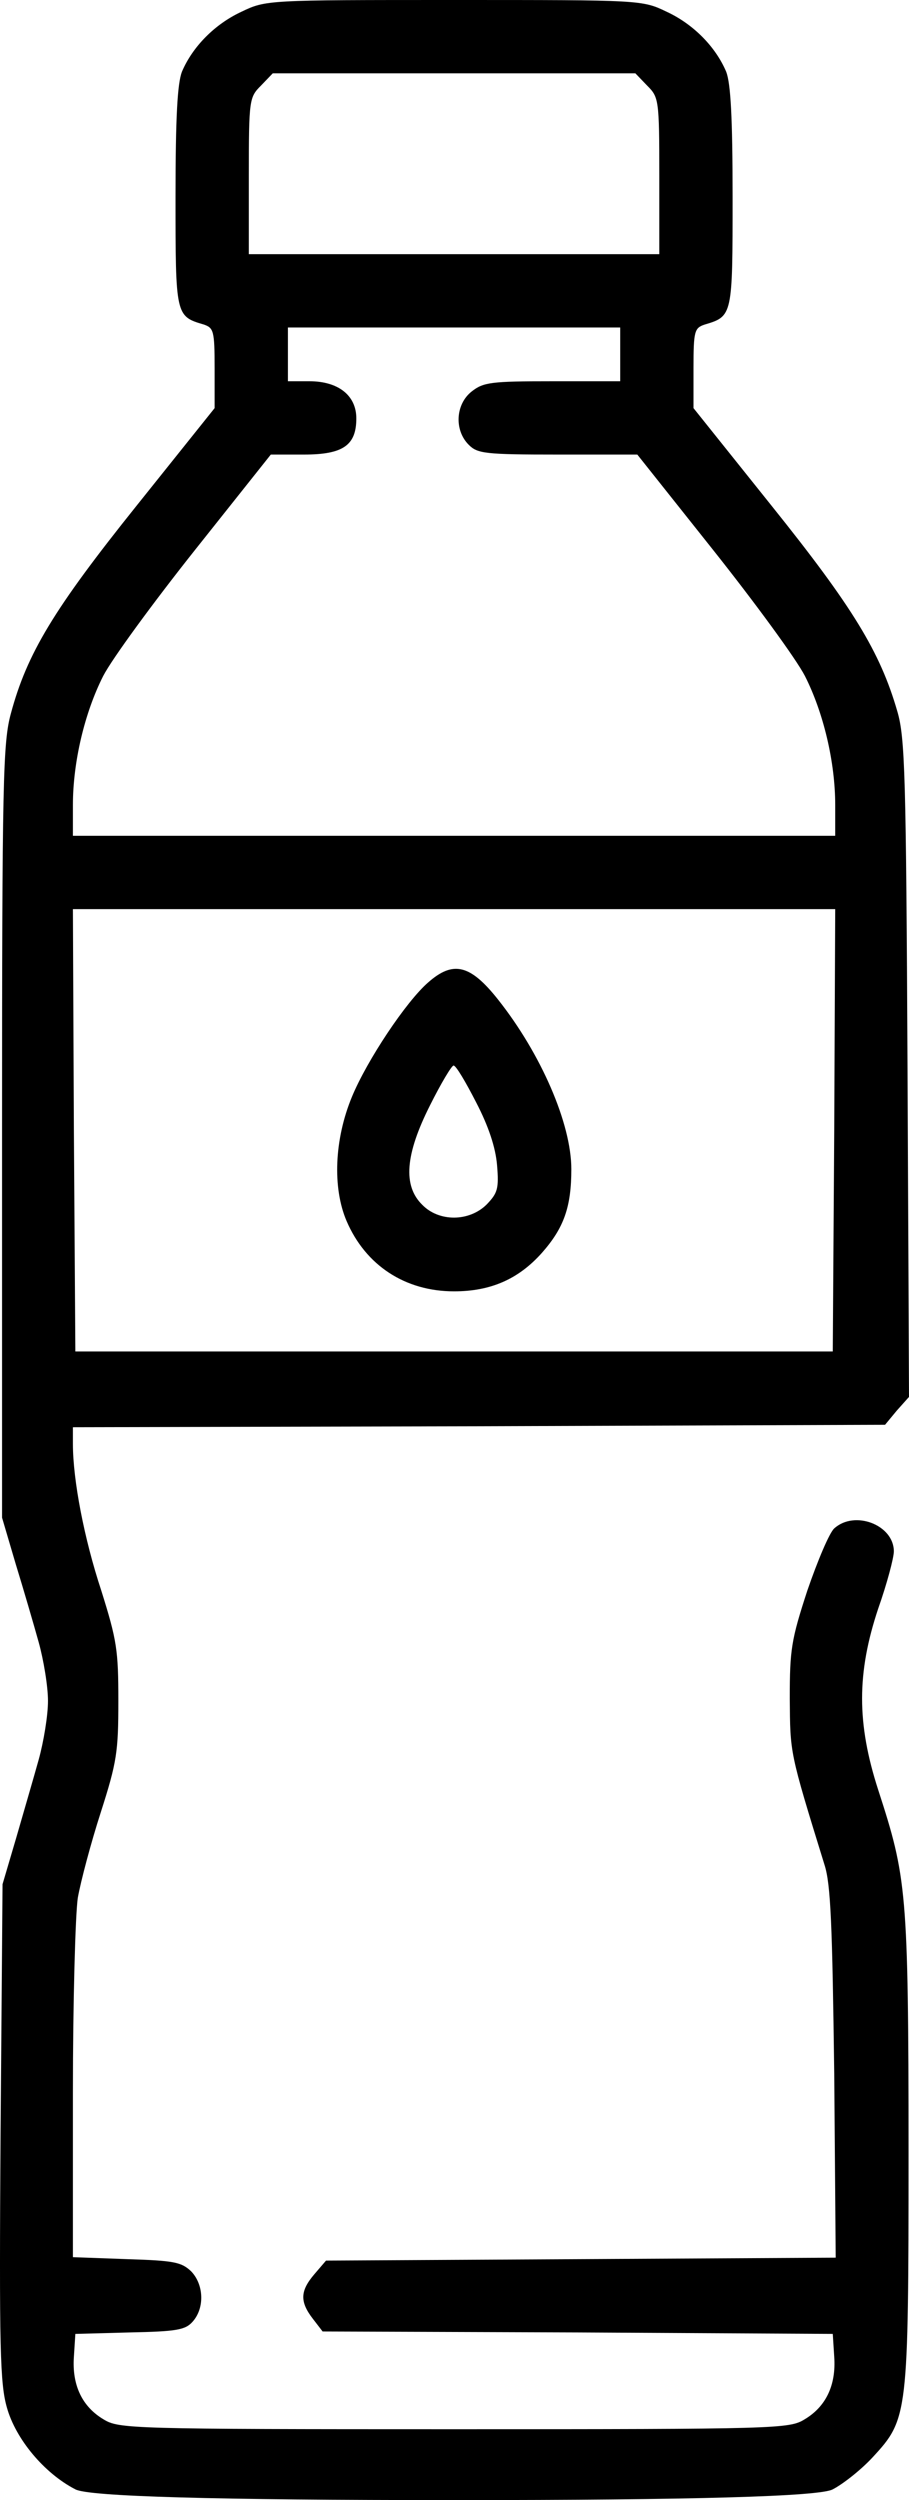
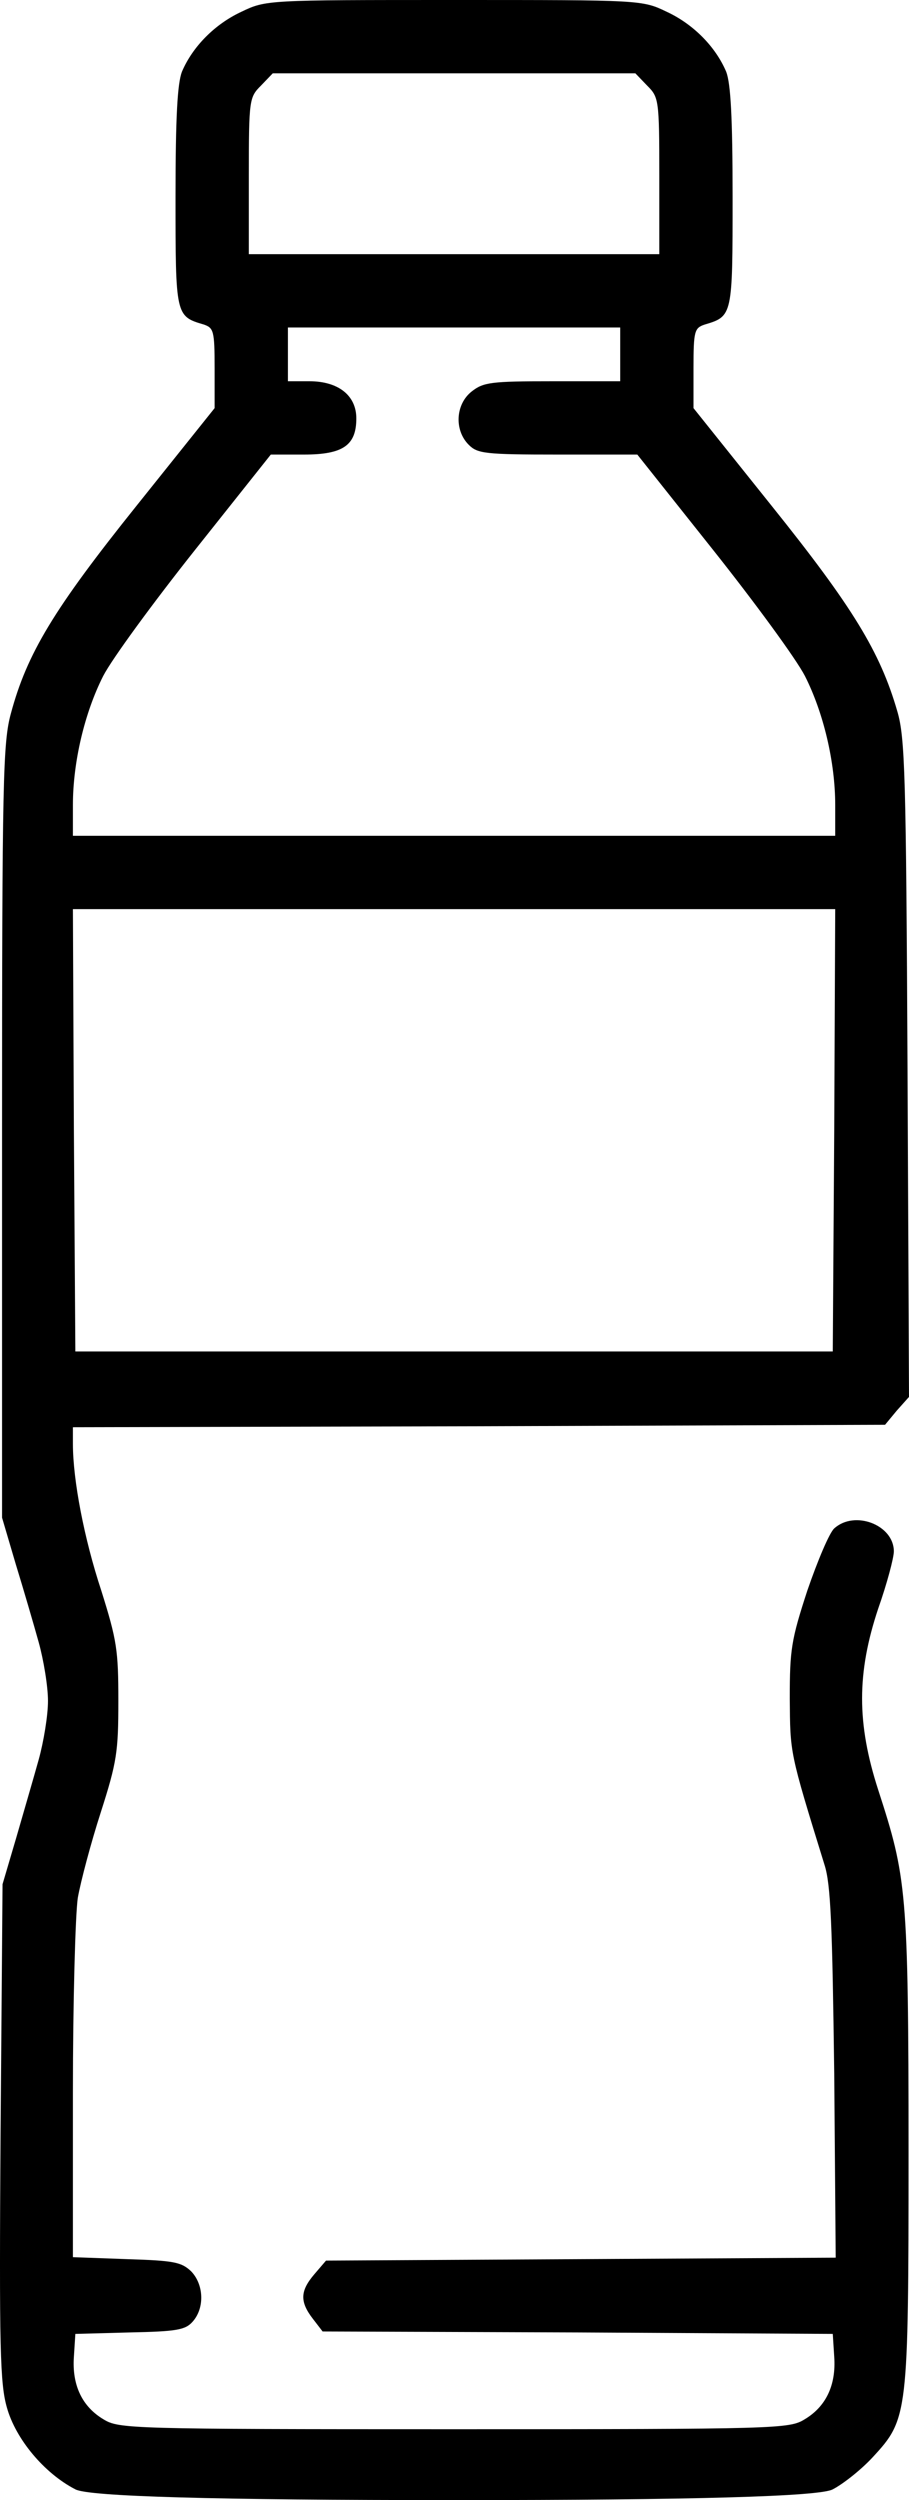
<svg xmlns="http://www.w3.org/2000/svg" id="Ebene_1" data-name="Ebene 1" viewBox="0 0 186.02 511.5">
  <path d="M49.42,2.4c-5.4,2.5-10,7.1-12.2,12.3-.9,2.4-1.3,9.1-1.3,25.6,0,24.3,0,24.4,5.8,26.1,2,.7,2.2,1.3,2.2,8.9v8.2l-16,20c-16.9,21.1-22.4,30.2-25.7,42.5-1.6,5.9-1.8,13.3-1.8,85.5v79l2.8,9.5c1.6,5.2,3.7,12.4,4.7,16s1.9,9,1.9,12-.9,8.4-1.9,12-3.1,10.8-4.6,16l-2.8,9.5-.4,50.8c-.3,44.5-.1,51.4,1.3,56.3,1.8,6.4,7.6,13.4,14,16.7q4,2.2,77.5,2.2t77.5-2.2c2.3-1.2,6-4.2,8.2-6.6,7.2-7.8,7.3-8.6,7.3-62.3s-.4-56.3-6.2-74.2c-4.4-13.6-4.4-23.9,0-37.1,1.8-5.1,3.2-10.4,3.2-11.7,0-5.4-8-8.5-12.2-4.7-1,.9-3.4,6.6-5.5,12.7-3.3,10.1-3.6,12.1-3.6,22.1.1,11.3-.1,10.7,7.1,34,1.3,4,1.6,12.4,2,42.7l.3,37.7-52.1.3-52.2.3-2.4,2.8c-2.9,3.4-3,5.6-.3,9.1l2,2.6,52.2.2,52.2.3.3,4.7c.4,5.8-1.7,10.2-6.1,12.8-3.1,1.9-5.5,2-71.7,2s-68.6-.1-71.7-2c-4.4-2.6-6.5-7-6.1-12.8l.3-4.7,11.1-.3c9.6-.2,11.4-.5,12.9-2.2,2.5-2.8,2.3-7.6-.3-10.3-2-1.9-3.5-2.2-13.2-2.5l-11-.4v-33.7c0-18.5.5-36.4,1-39.8.6-3.4,2.7-11.3,4.7-17.5,3.3-10.3,3.6-12.4,3.6-22.8s-.3-12.4-3.5-22.6c-3.5-10.6-5.8-22.6-5.8-30v-3.4l83.1-.2,83.1-.3,2.4-2.9,2.5-2.8-.3-67.2c-.3-60-.5-67.7-2.1-73.1-3.5-12.1-9.1-21.3-25.7-42l-16-20v-8.2c0-7.6.2-8.2,2.3-8.9,5.7-1.7,5.7-1.8,5.7-26.1,0-16.5-.4-23.2-1.3-25.6-2.2-5.2-6.8-9.8-12.2-12.3-5-2.4-5.2-2.4-43.5-2.4s-38.5,0-43.5,2.4ZM132.42,17.5c2.4,2.4,2.5,2.8,2.5,18.5v16H50.92v-16c0-15.7.1-16.1,2.5-18.5l2.4-2.5h74.2l2.4,2.5ZM126.92,72.5v5.5h-13.9c-12.5,0-14.1.2-16.5,2.1-3.3,2.6-3.6,7.9-.6,10.9,1.8,1.8,3.3,2,18.3,2h16.2l15.5,19.5c8.5,10.7,17,22.3,18.8,25.8,3.8,7.5,6.2,17.6,6.2,26.4v6.3H14.92v-6.3c0-8.8,2.4-18.9,6.2-26.4,1.8-3.5,10.3-15.1,18.8-25.8l15.5-19.5h6.8c8,0,10.7-1.9,10.7-7.4,0-4.7-3.7-7.6-9.6-7.6h-4.4v-11h68v5.5ZM170.72,231.2l-.3,45.3H15.42l-.3-45.3-.2-45.2h156l-.2,45.2Z" />
-   <path d="M87.62,201c-4.5,3.9-12.5,15.9-15.6,23.4-3.6,8.7-4,18.6-1.1,25.4,3.9,9.1,12,14.4,22,14.4,7.5,0,13.2-2.5,18-7.9,4.5-5.1,6-9.4,6-17.1,0-9.3-6.2-23.6-15-34.7-5.7-7.2-9.2-8-14.3-3.5ZM97.42,225.5c2.6,5,4,9.3,4.3,12.9.4,4.8.1,5.7-2.1,8-3.6,3.6-9.8,3.6-13.2.1-4-3.9-3.5-10.3,1.6-20.4,2.2-4.4,4.4-8.1,4.8-8.1.5,0,2.5,3.4,4.6,7.5Z" />
</svg>